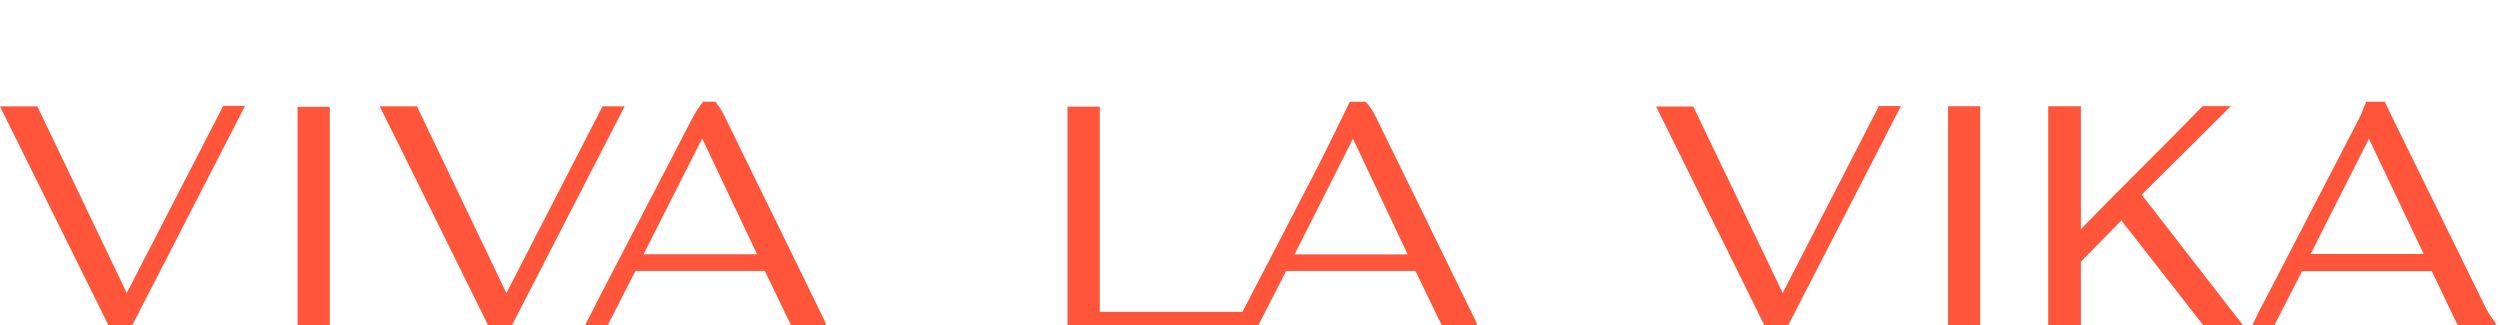
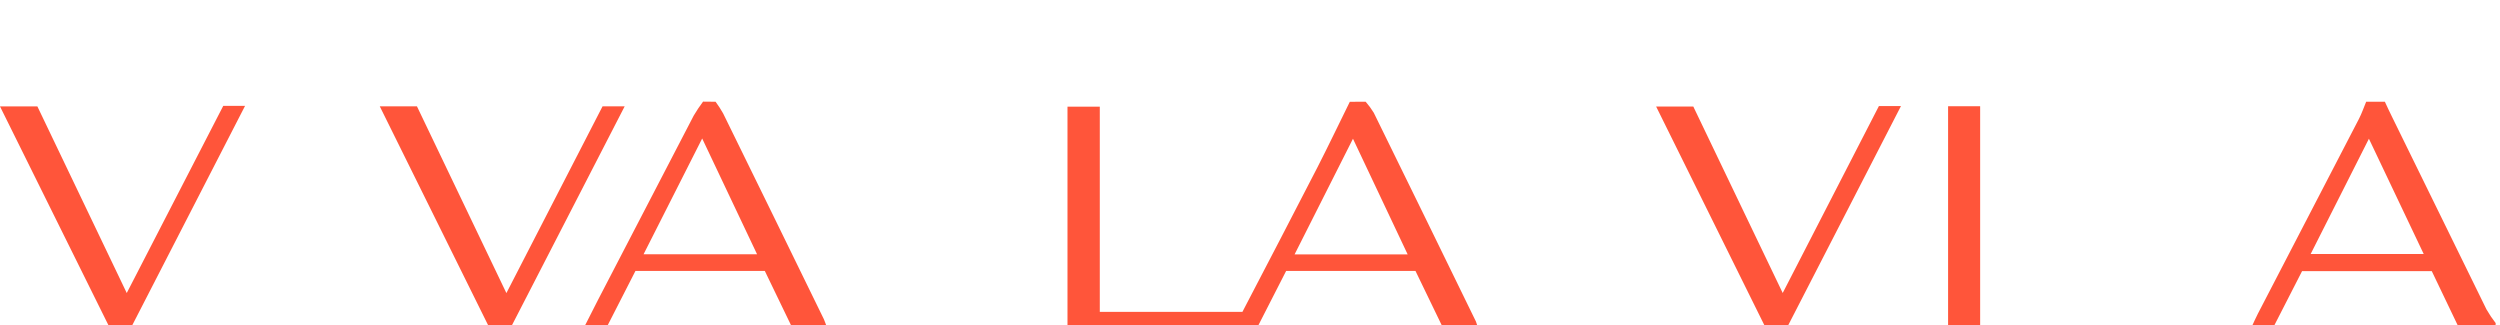
<svg xmlns="http://www.w3.org/2000/svg" width="246" height="32" viewBox="0 0 246 32" fill="none">
  <g clip-path="url(#clip0_7280_73948)">
    <path d="M134.382 10.012C134.679 10.35 134.945 10.713 135.18 11.097C138.54 17.937 141.891 24.784 145.233 31.64C145.311 31.847 145.375 32.06 145.423 32.277H141.998L139.285 26.663H126.555L123.691 32.265H105.041V10.496H108.22V30.689H122.253C124.706 25.983 127.187 21.227 129.642 16.454C130.737 14.307 131.764 12.161 132.822 10.015L134.382 10.012ZM138.515 25.035L133.132 13.651L127.386 25.035H138.515Z" fill="#FF553A" />
    <path d="M245.549 32.406H242.029L239.288 26.682H226.522L223.658 32.277H221.512C221.766 31.735 221.95 31.299 222.168 30.882C225.485 24.486 228.804 18.09 232.123 11.692C232.402 11.152 232.595 10.573 232.831 10.012H234.671C234.916 10.582 235.146 10.999 235.382 11.508C238.488 17.818 241.566 24.134 244.669 30.444C244.939 30.914 245.241 31.364 245.574 31.793L245.549 32.406ZM227.368 24.995H238.494C236.688 21.203 234.956 17.557 233.101 13.651L227.368 24.995Z" fill="#FF553A" />
    <path d="M70.413 10.012C70.683 10.377 70.93 10.758 71.153 11.153C74.466 17.898 77.772 24.651 81.071 31.413C81.175 31.631 81.237 31.87 81.377 32.231H77.947L75.258 26.661H62.528L59.67 32.253H57.45C57.944 31.284 58.395 30.392 58.852 29.494C61.985 23.454 65.122 17.415 68.261 11.377C68.542 10.901 68.849 10.441 69.181 10L70.413 10.012ZM63.328 25.017H74.494C72.692 21.218 70.956 17.555 69.095 13.627C67.096 17.558 65.263 21.185 63.328 25.017Z" fill="#FF553A" />
-     <path d="M208.745 21.693L204.759 25.752V32.228H201.543V10.459H204.759V22.548C209 18.176 212.829 14.479 216.744 10.441H219.516L210.741 19.157L220.905 32.252H216.996C214.295 28.79 211.545 25.27 208.745 21.693Z" fill="#FF553A" />
    <path d="M175.418 28.831L184.885 10.435H187.056C183.199 17.934 179.422 25.274 175.657 32.59H173.906C170.285 25.274 166.664 17.956 162.964 10.484H166.621L175.418 28.831Z" fill="#FF553A" />
    <path d="M59.293 10.46H61.47C57.632 17.913 53.87 25.223 50.08 32.578H48.317L37.371 10.466H41.029L49.829 28.84L59.293 10.46Z" fill="#FF553A" />
    <path d="M21.968 10.417H24.114L12.715 32.584L11.001 32.667L0 10.472H3.679L12.472 28.834C15.704 22.57 18.822 16.518 21.968 10.417Z" fill="#FF553A" />
-     <path d="M32.451 32.25H29.277V10.515H32.451V32.25Z" fill="#FF553A" />
    <path d="M191.692 10.454H194.847V32.247H191.692V10.454Z" fill="#FF553A" />
  </g>
  <defs>
    <clipPath id="clip0_7280_73948">
      <rect width="245.574" height="32" fill="white" transform="translate(0 0.667)" />
    </clipPath>
  </defs>
</svg>